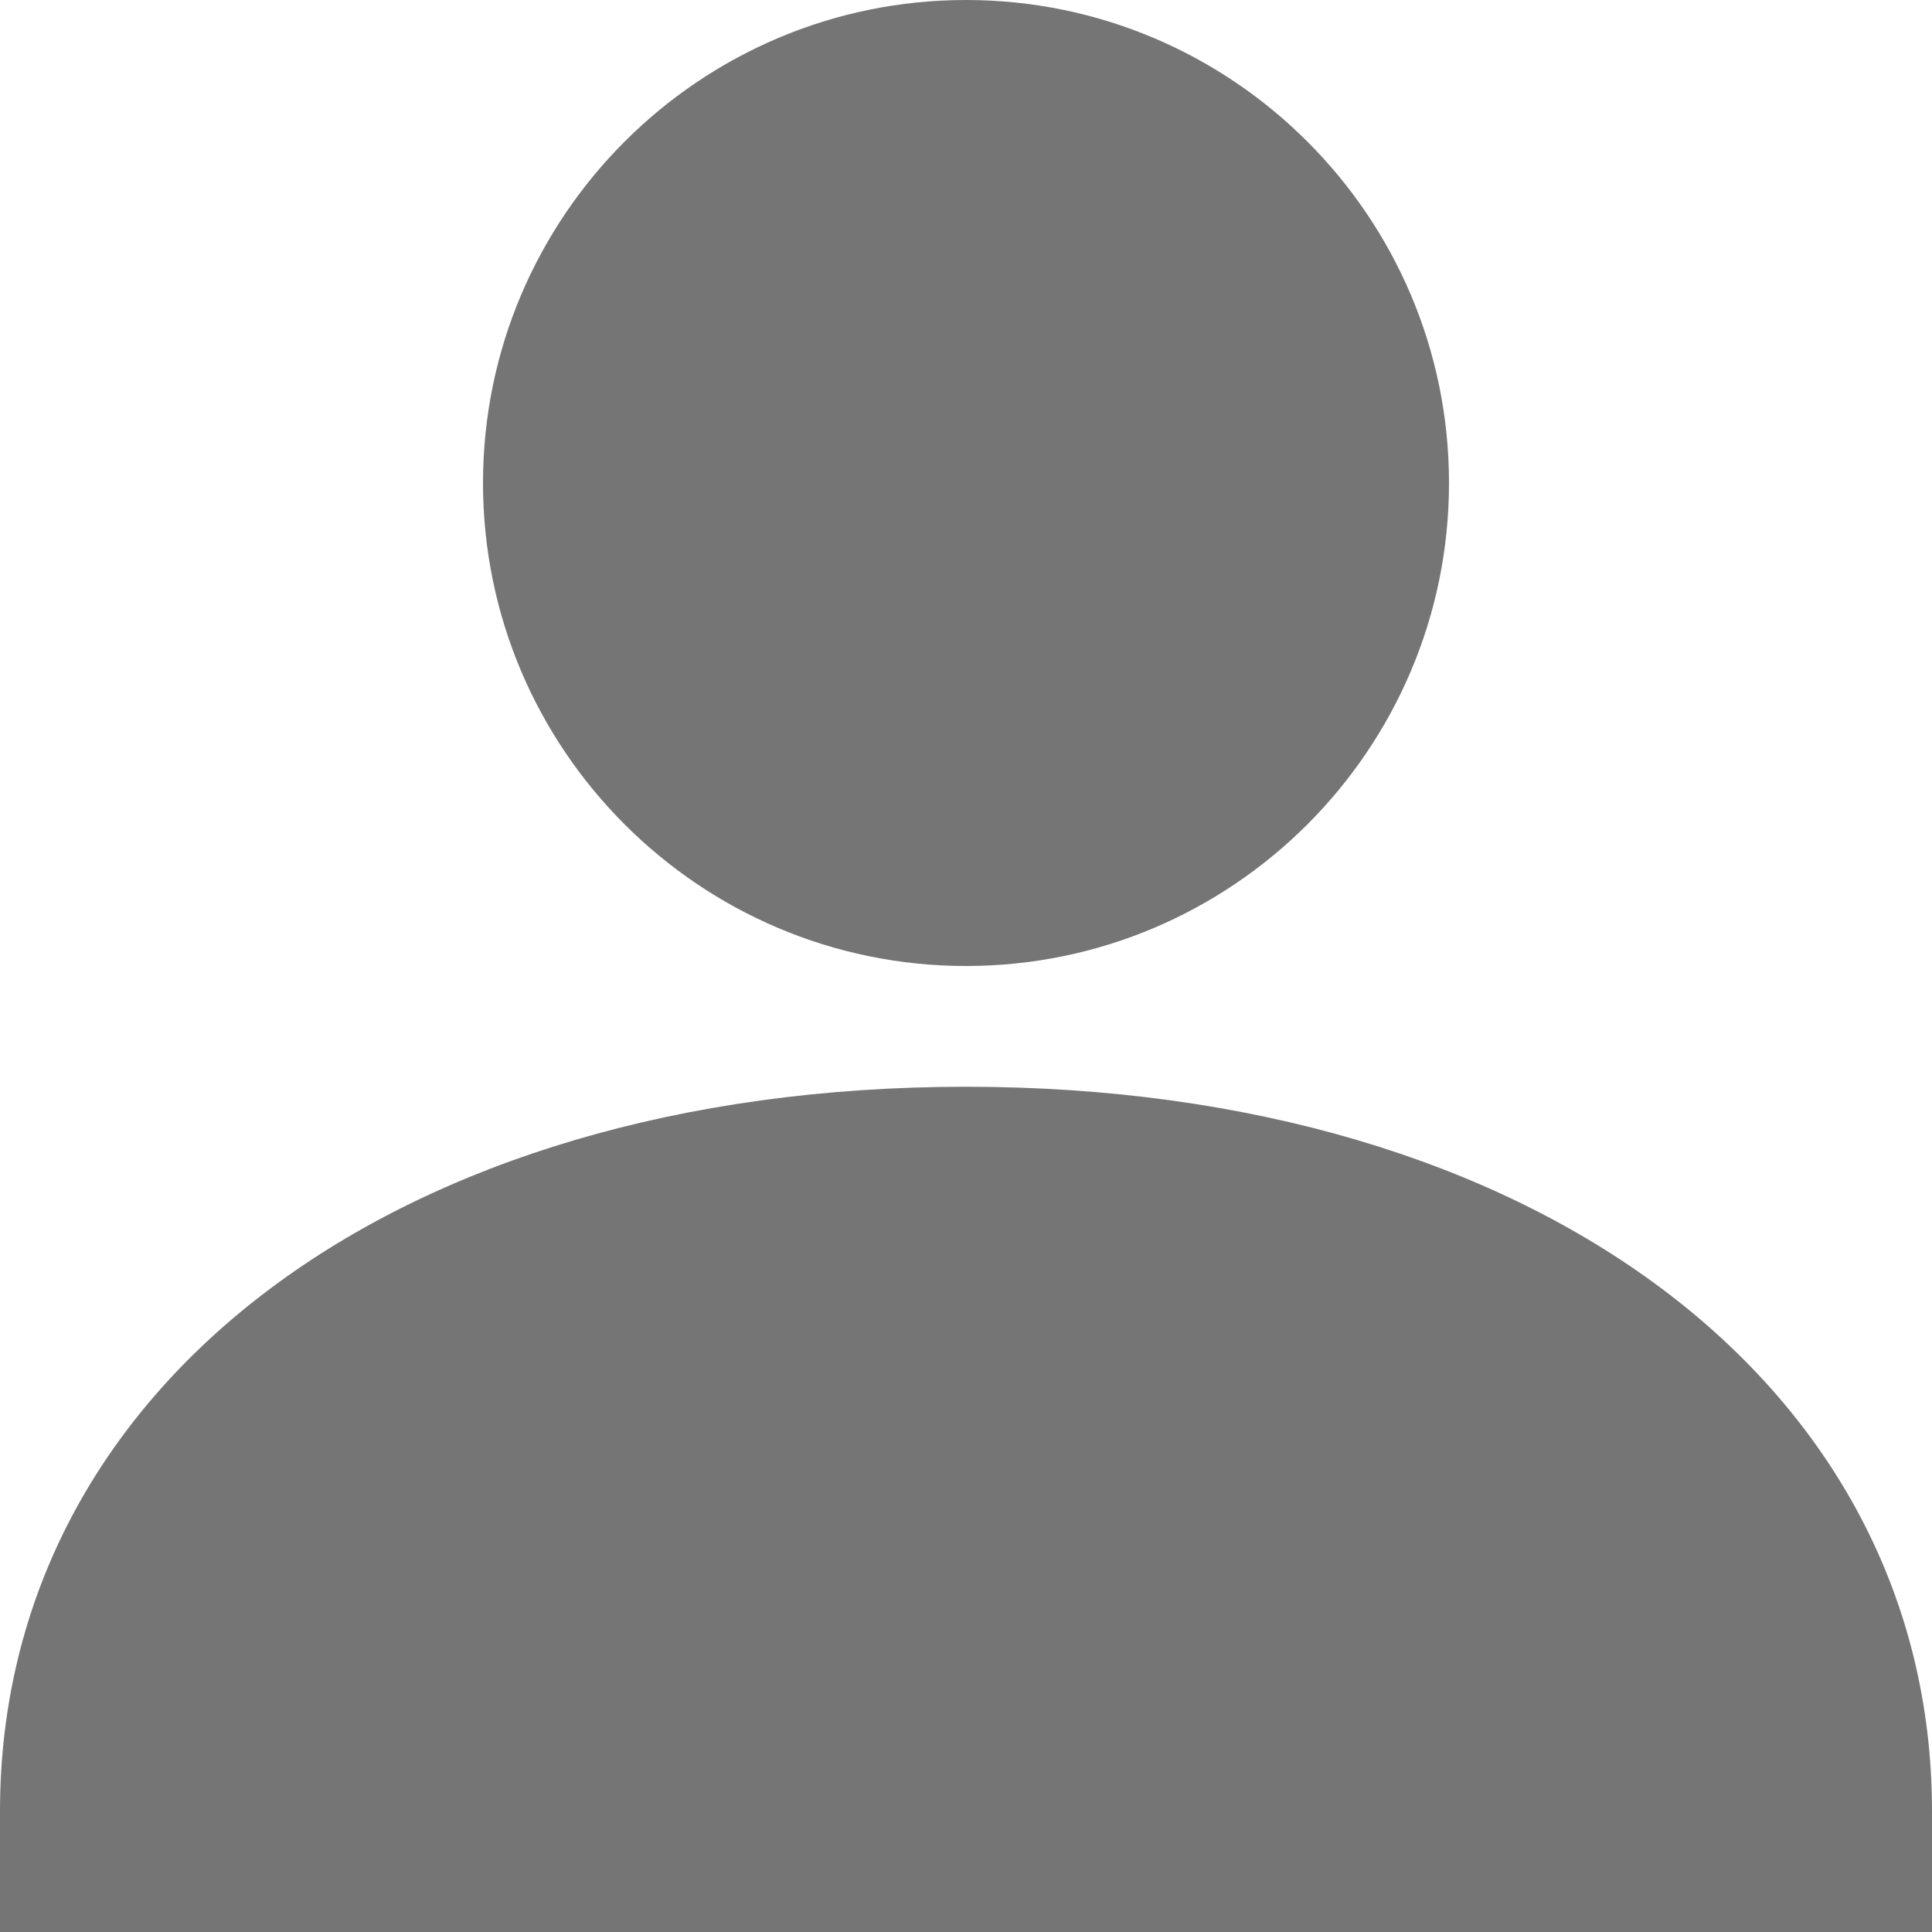
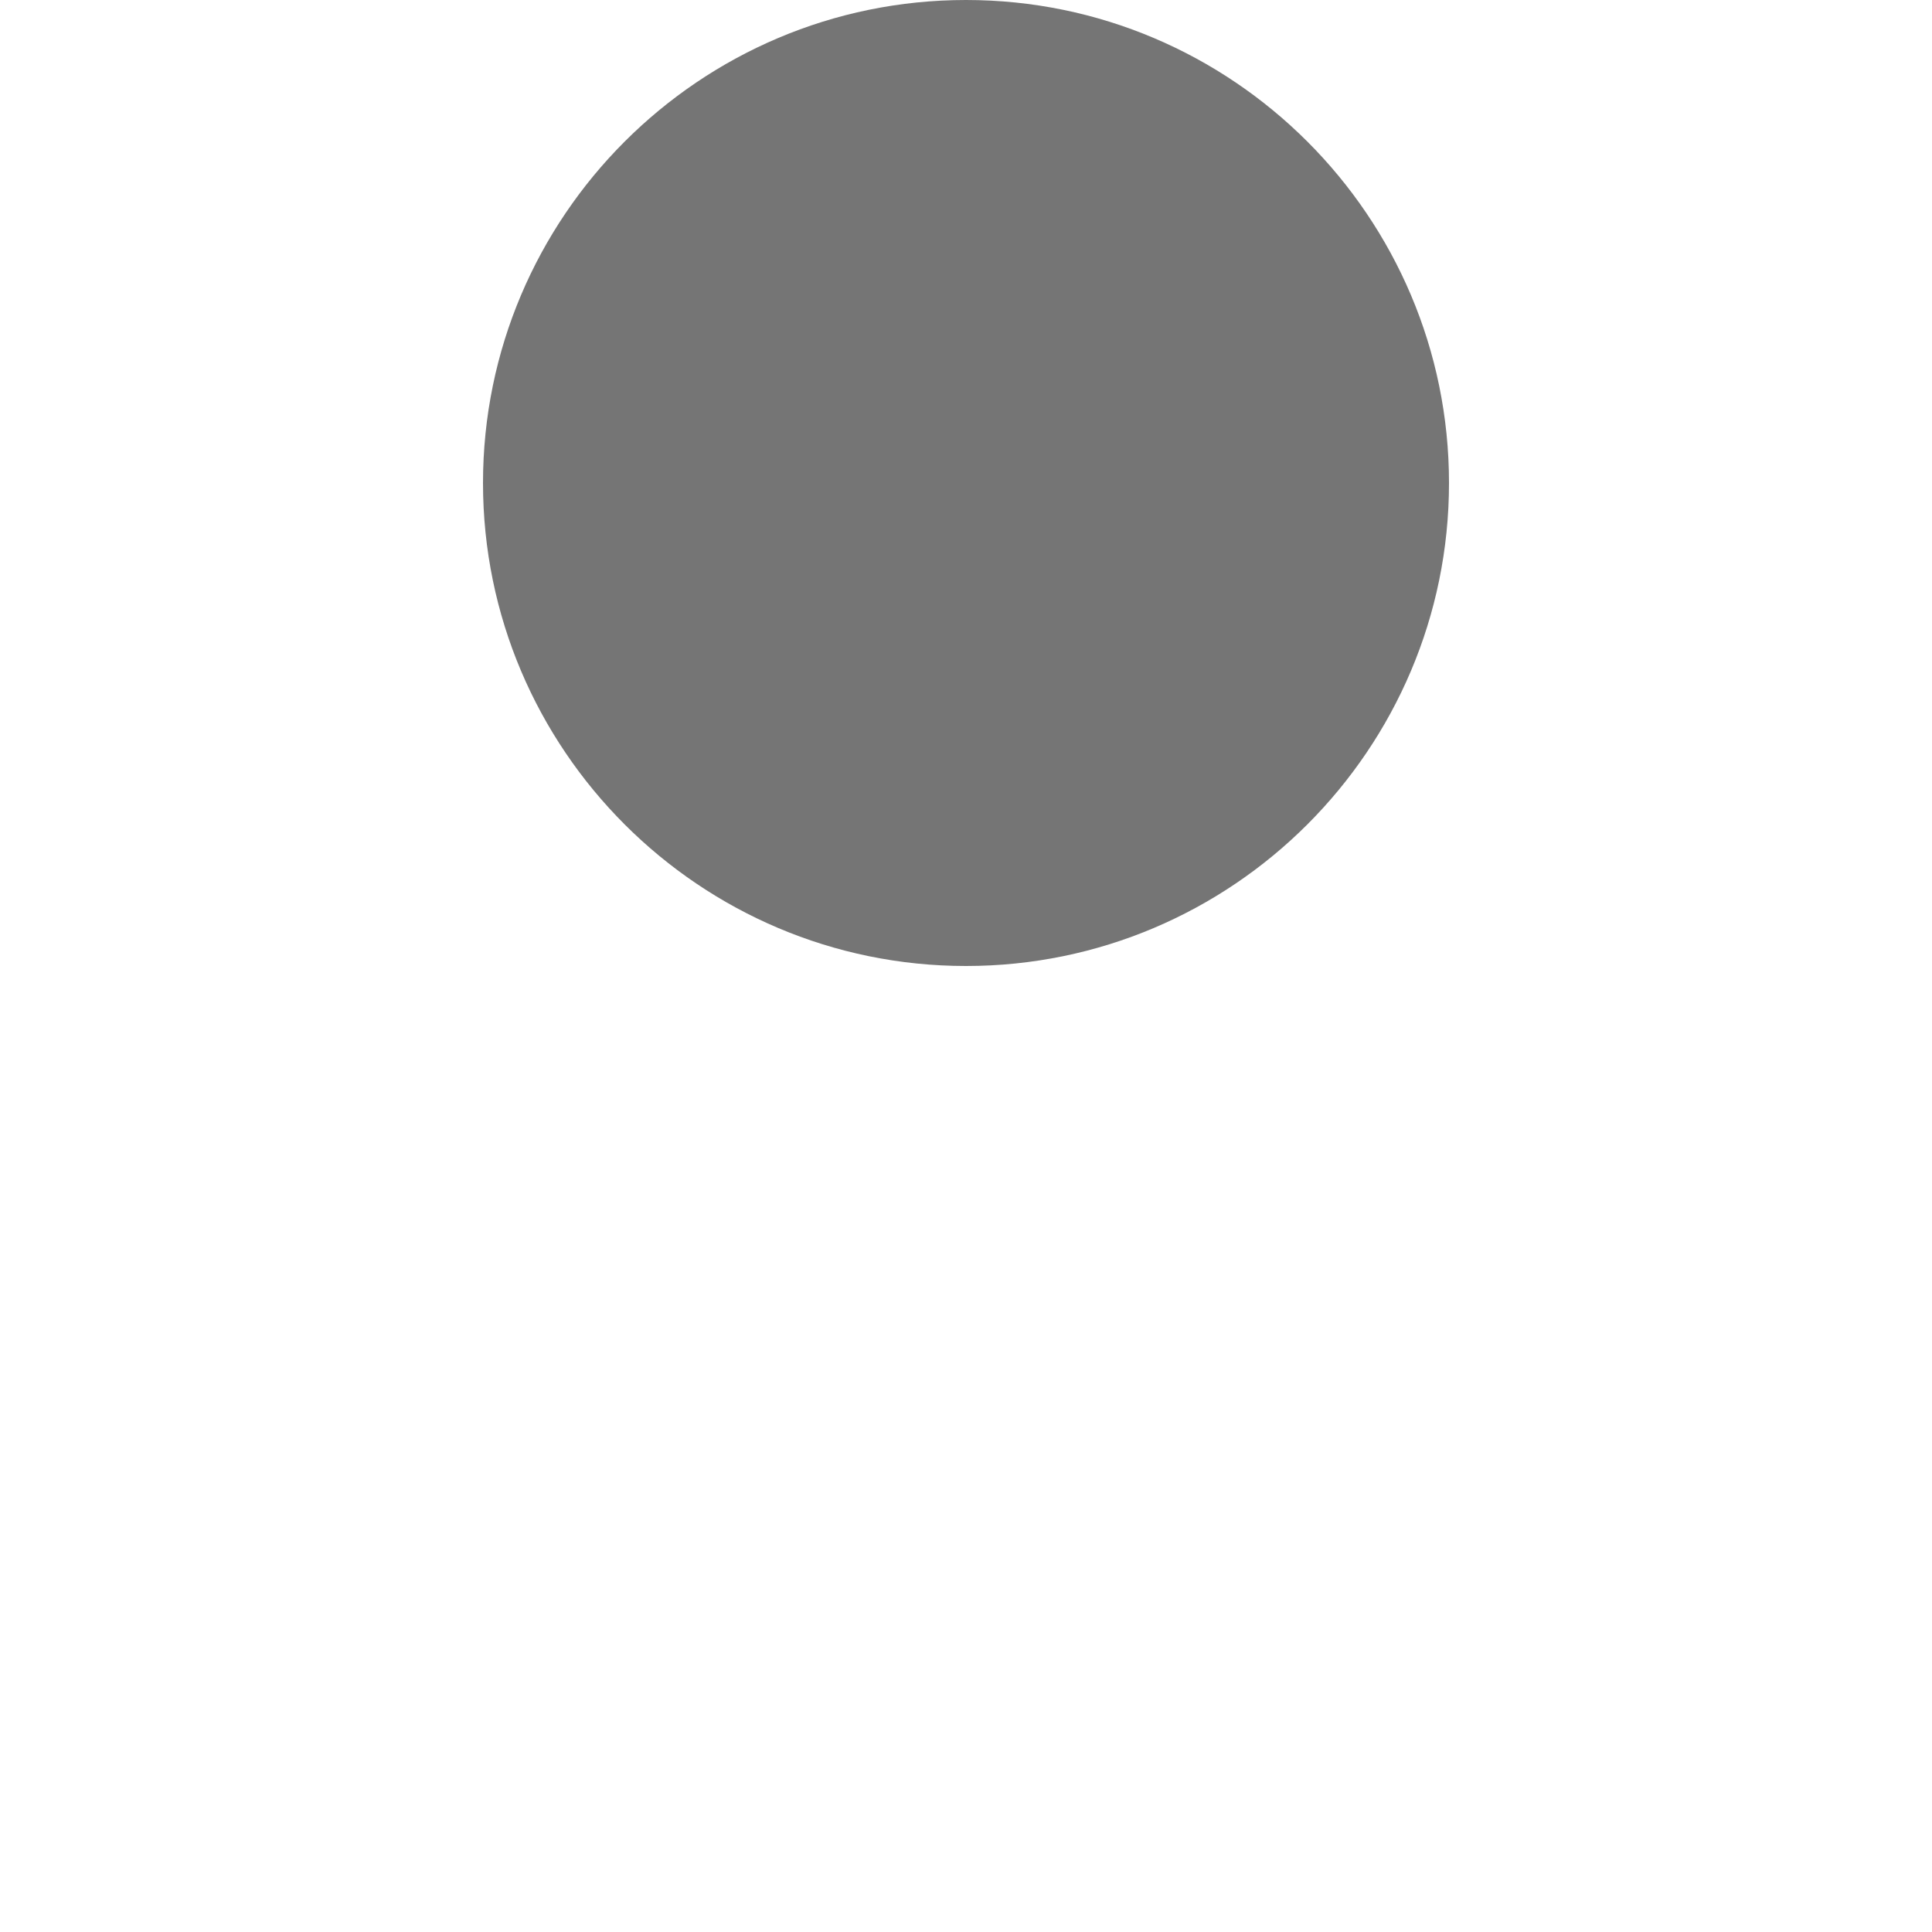
<svg xmlns="http://www.w3.org/2000/svg" width="16px" height="16px" viewBox="0 0 16 16" version="1.1">
  <title>Fill 2538 + Fill 2539</title>
  <desc>Created with Sketch.</desc>
  <defs />
  <g id="Page-1" stroke="none" stroke-width="1" fill="none" fill-rule="evenodd">
    <g id="Icons" transform="translate(-5, -1636)" fill="#757575">
      <g id="Fill-2538-+-Fill-2539" transform="translate(5, 1636)">
        <path d="M8,8 C10.206,8 12,6.206 12,4 C12,1.794 10.206,0 8,0 C5.794,0 4,1.794 4,4 C4,6.206 5.794,8 8,8" id="Fill-2538" />
-         <path d="M8,9 C3.29,9 0,11.467 0,15 L0,16 L16,16 L16,15 C16,11.467 12.71,9 8,9" id="Fill-2539" />
      </g>
    </g>
  </g>
</svg>